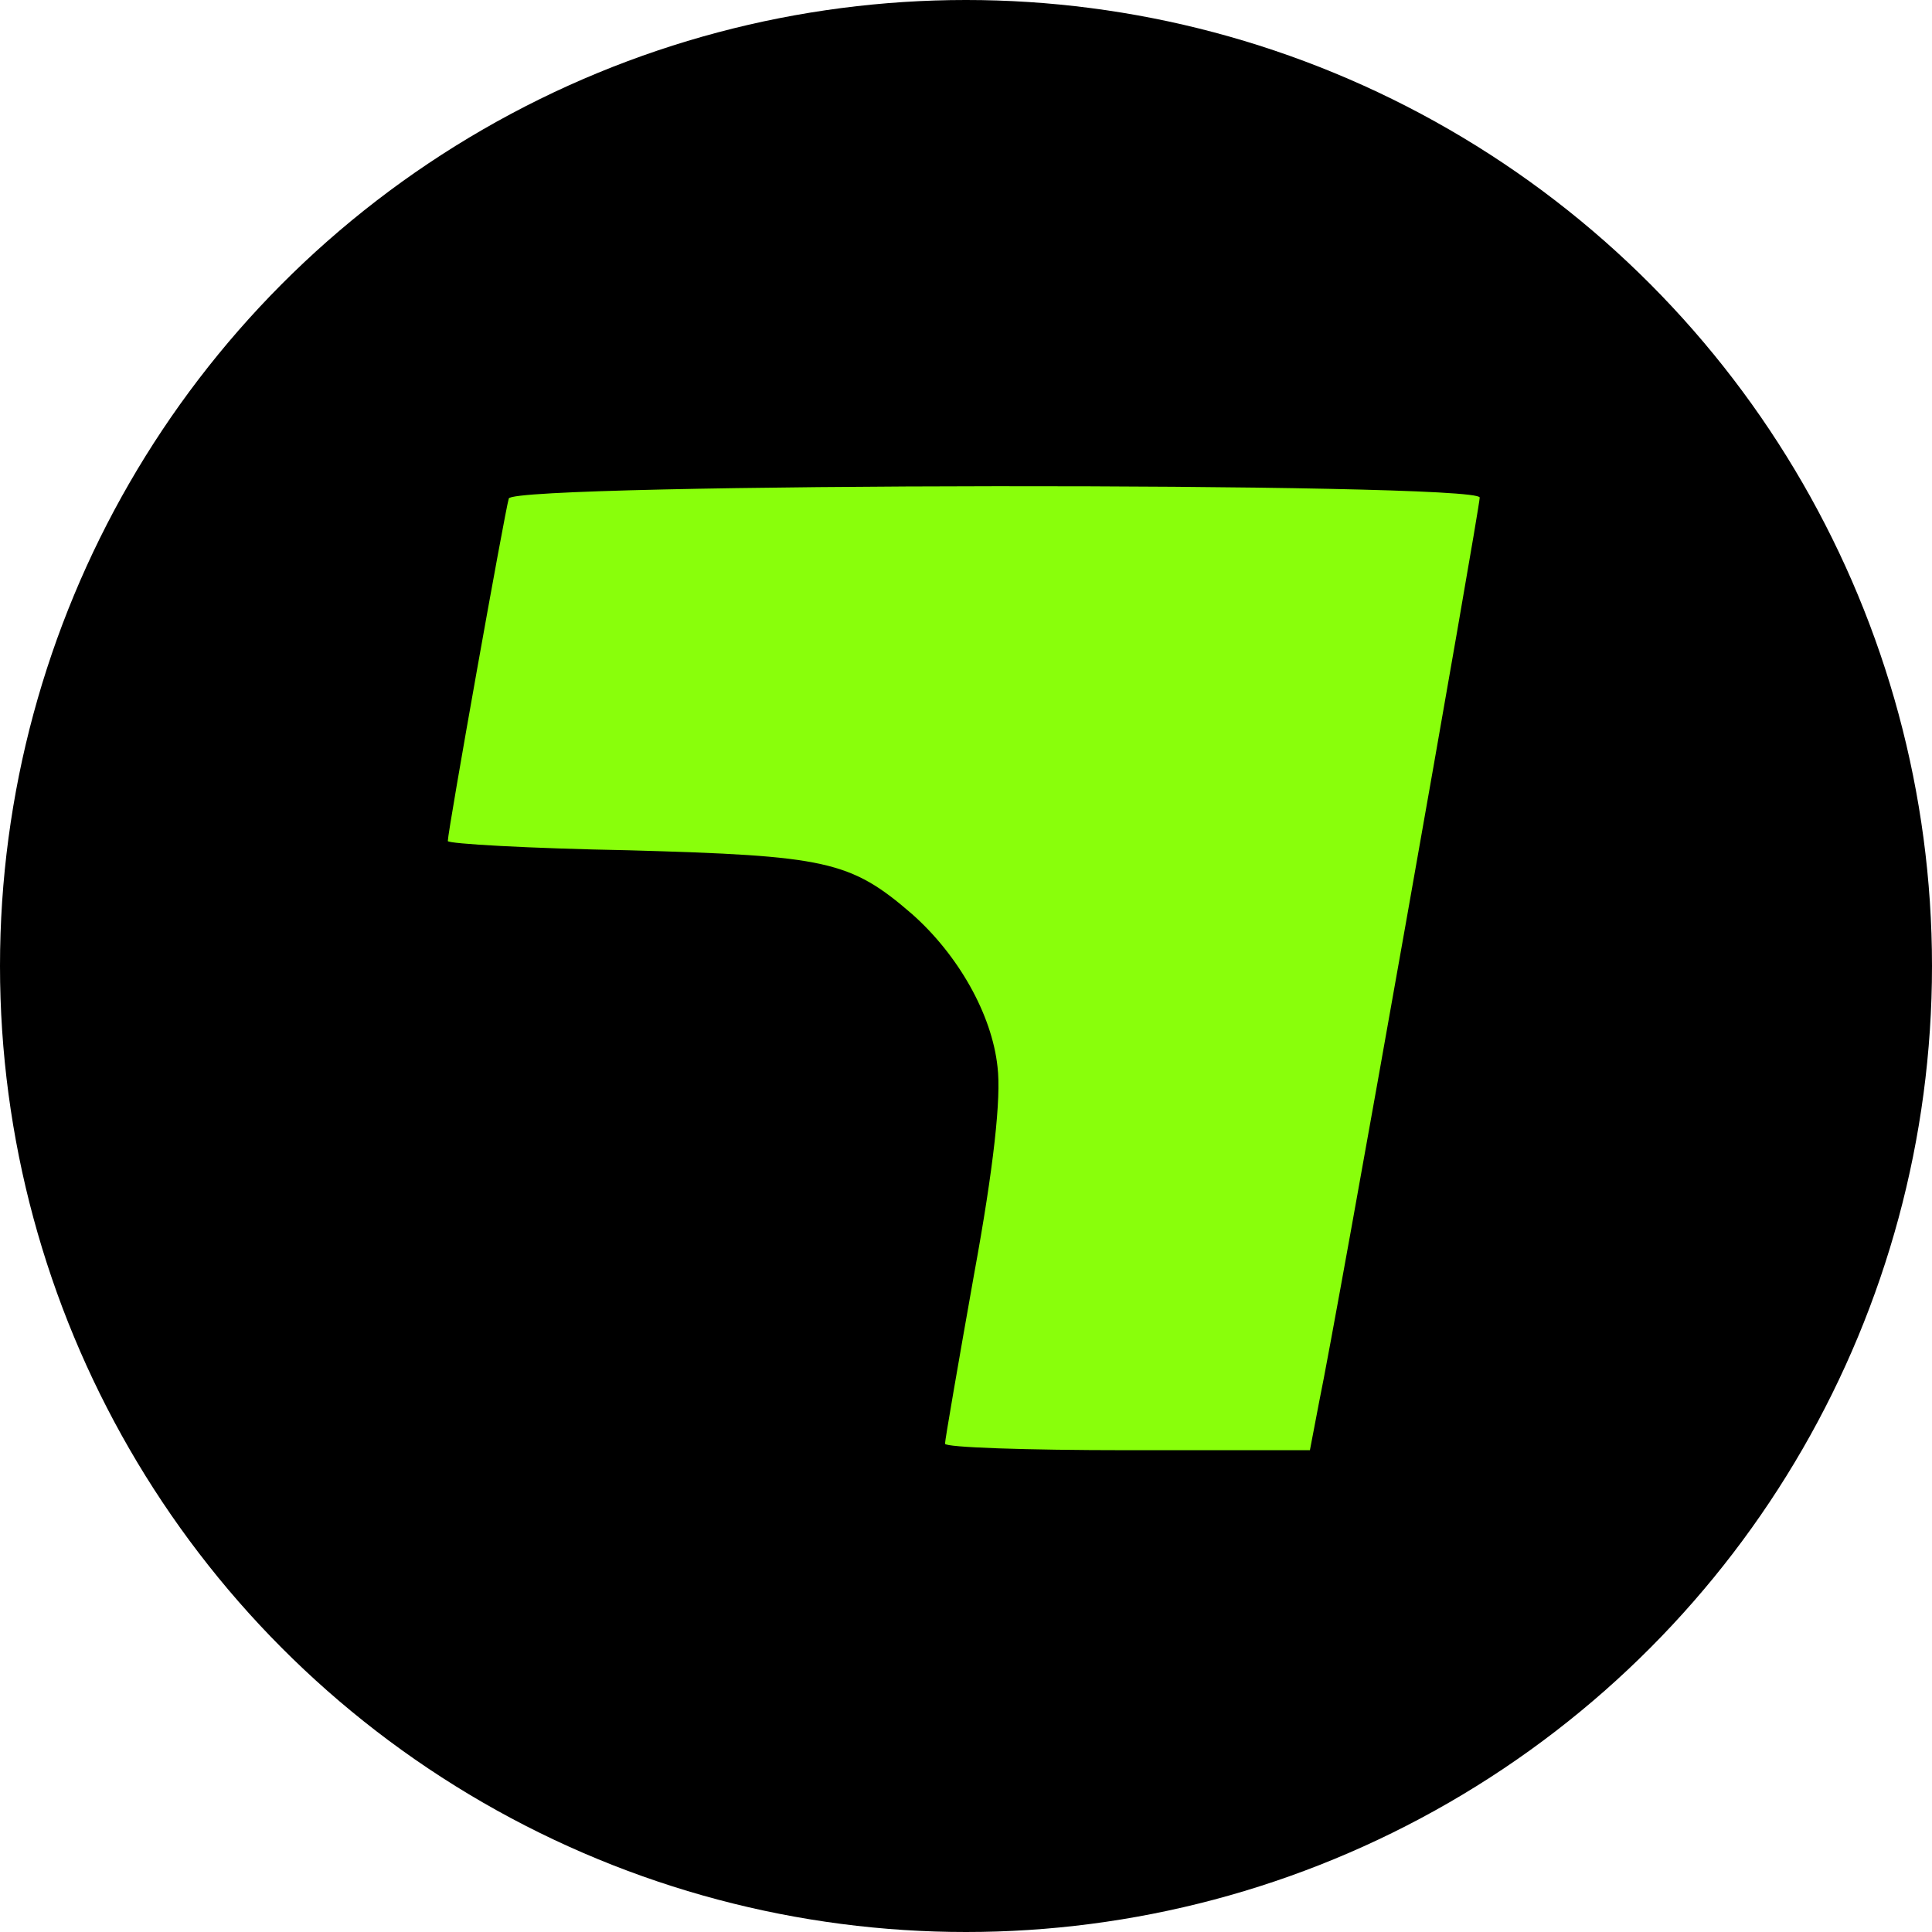
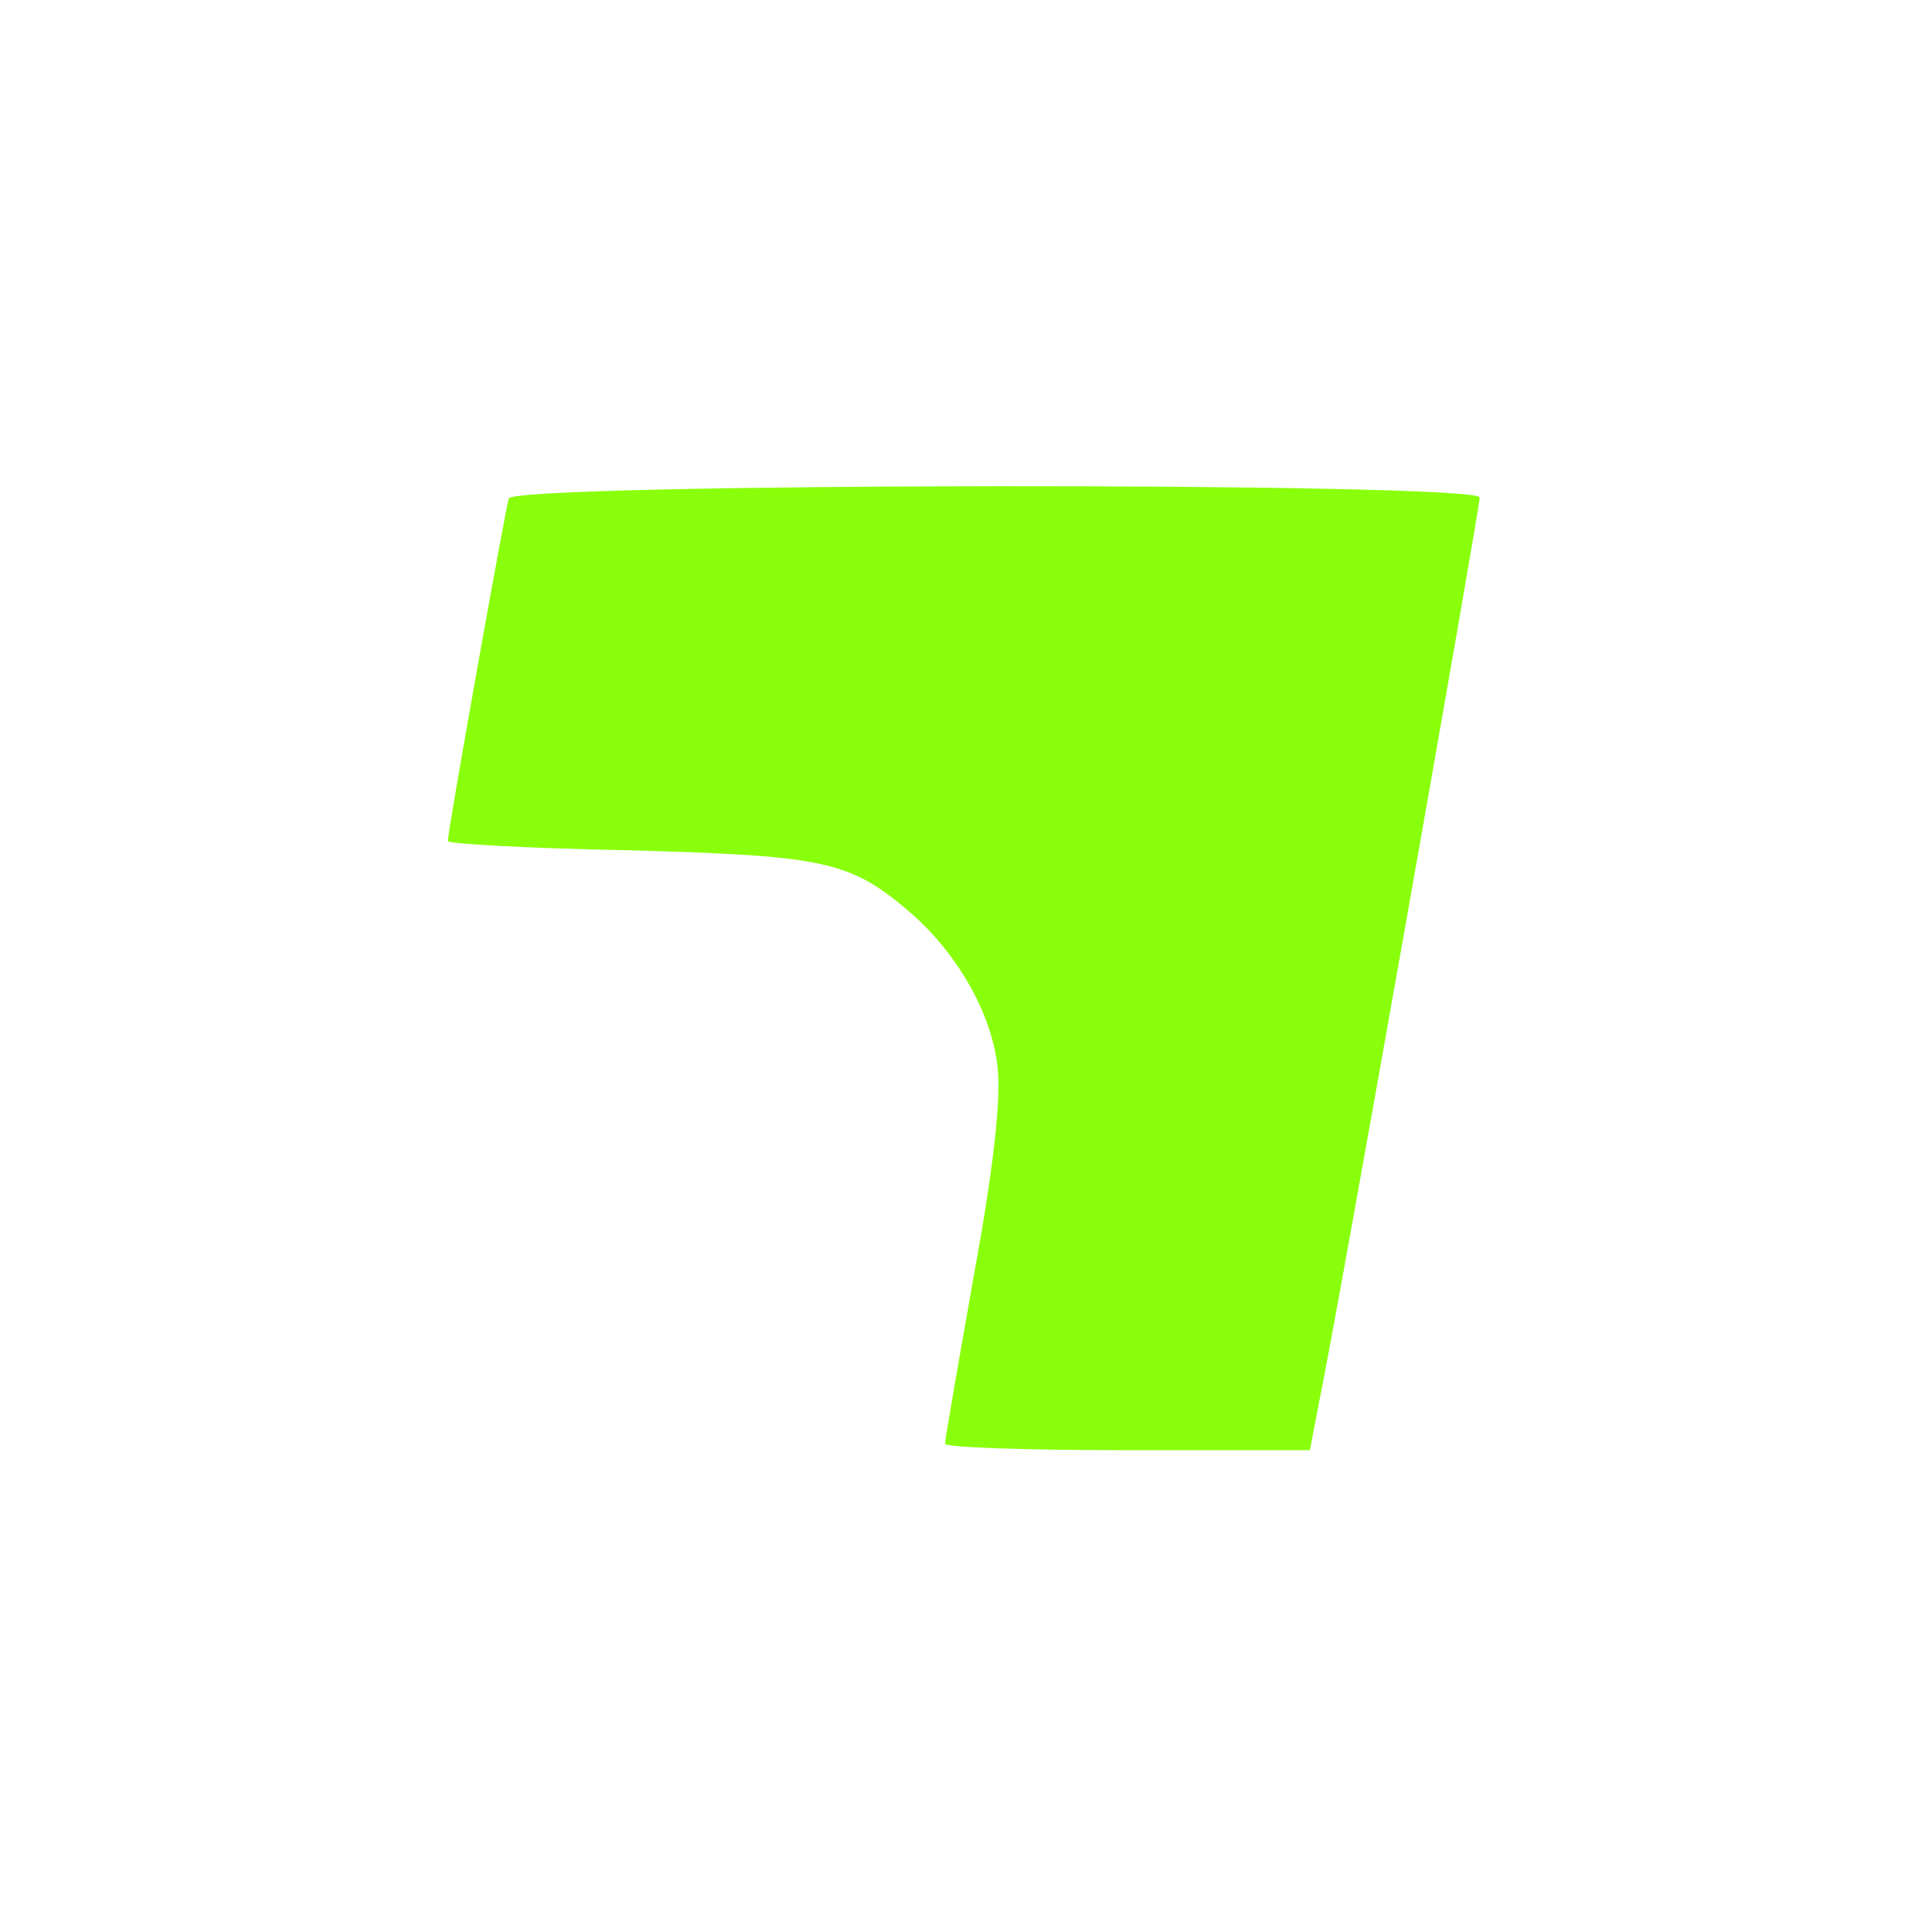
<svg xmlns="http://www.w3.org/2000/svg" width="151" height="151" viewBox="0 0 151 151" fill="none">
-   <circle cx="75.5" cy="75.5" r="75.5" fill="black" />
  <path d="M39.766 38.959C39.472 39.9 35 64.936 35 65.732C35 65.949 41.379 66.311 49.15 66.456C64.547 66.89 66.453 67.252 71.292 71.448C74.885 74.632 77.524 79.263 77.964 83.388C78.257 85.775 77.671 91.202 76.131 99.596C74.885 106.614 73.859 112.548 73.859 112.837C73.859 113.127 80.237 113.344 88.082 113.344H102.379L103.112 109.509C104.432 103.214 115.65 39.755 115.65 38.887C115.65 37.657 40.206 37.73 39.766 38.959Z" fill="#89FF0B" />
</svg>